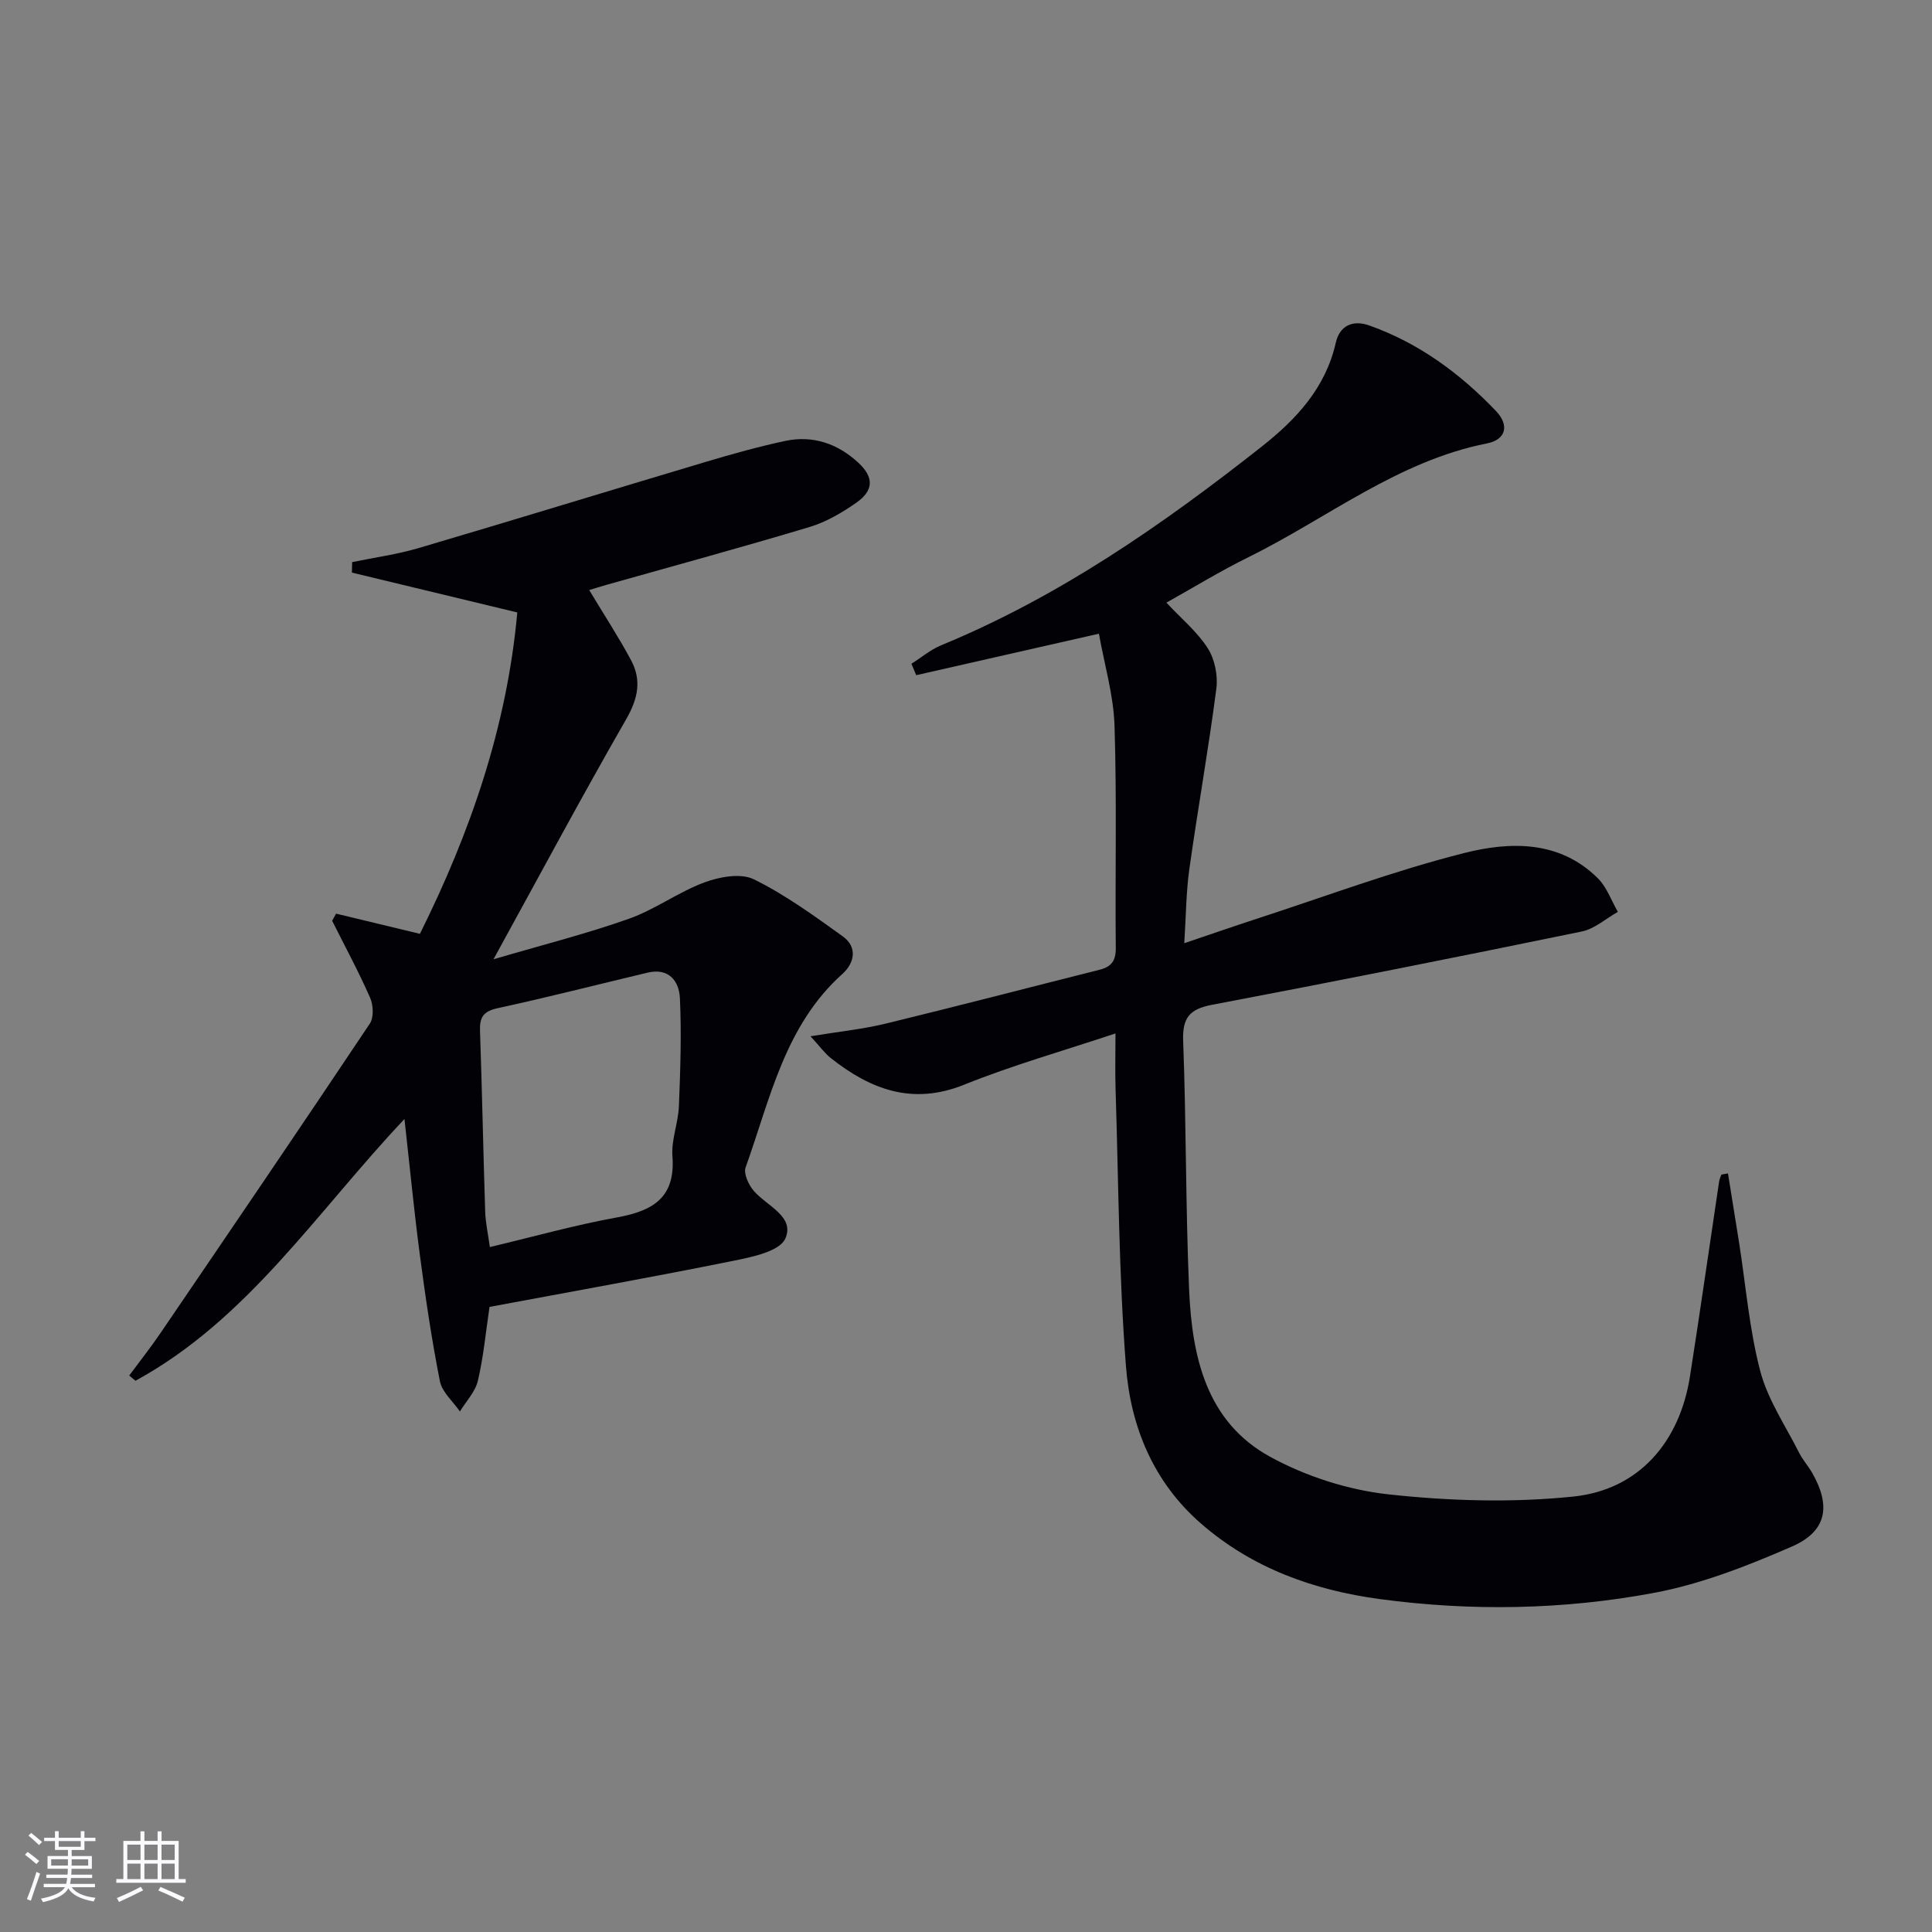
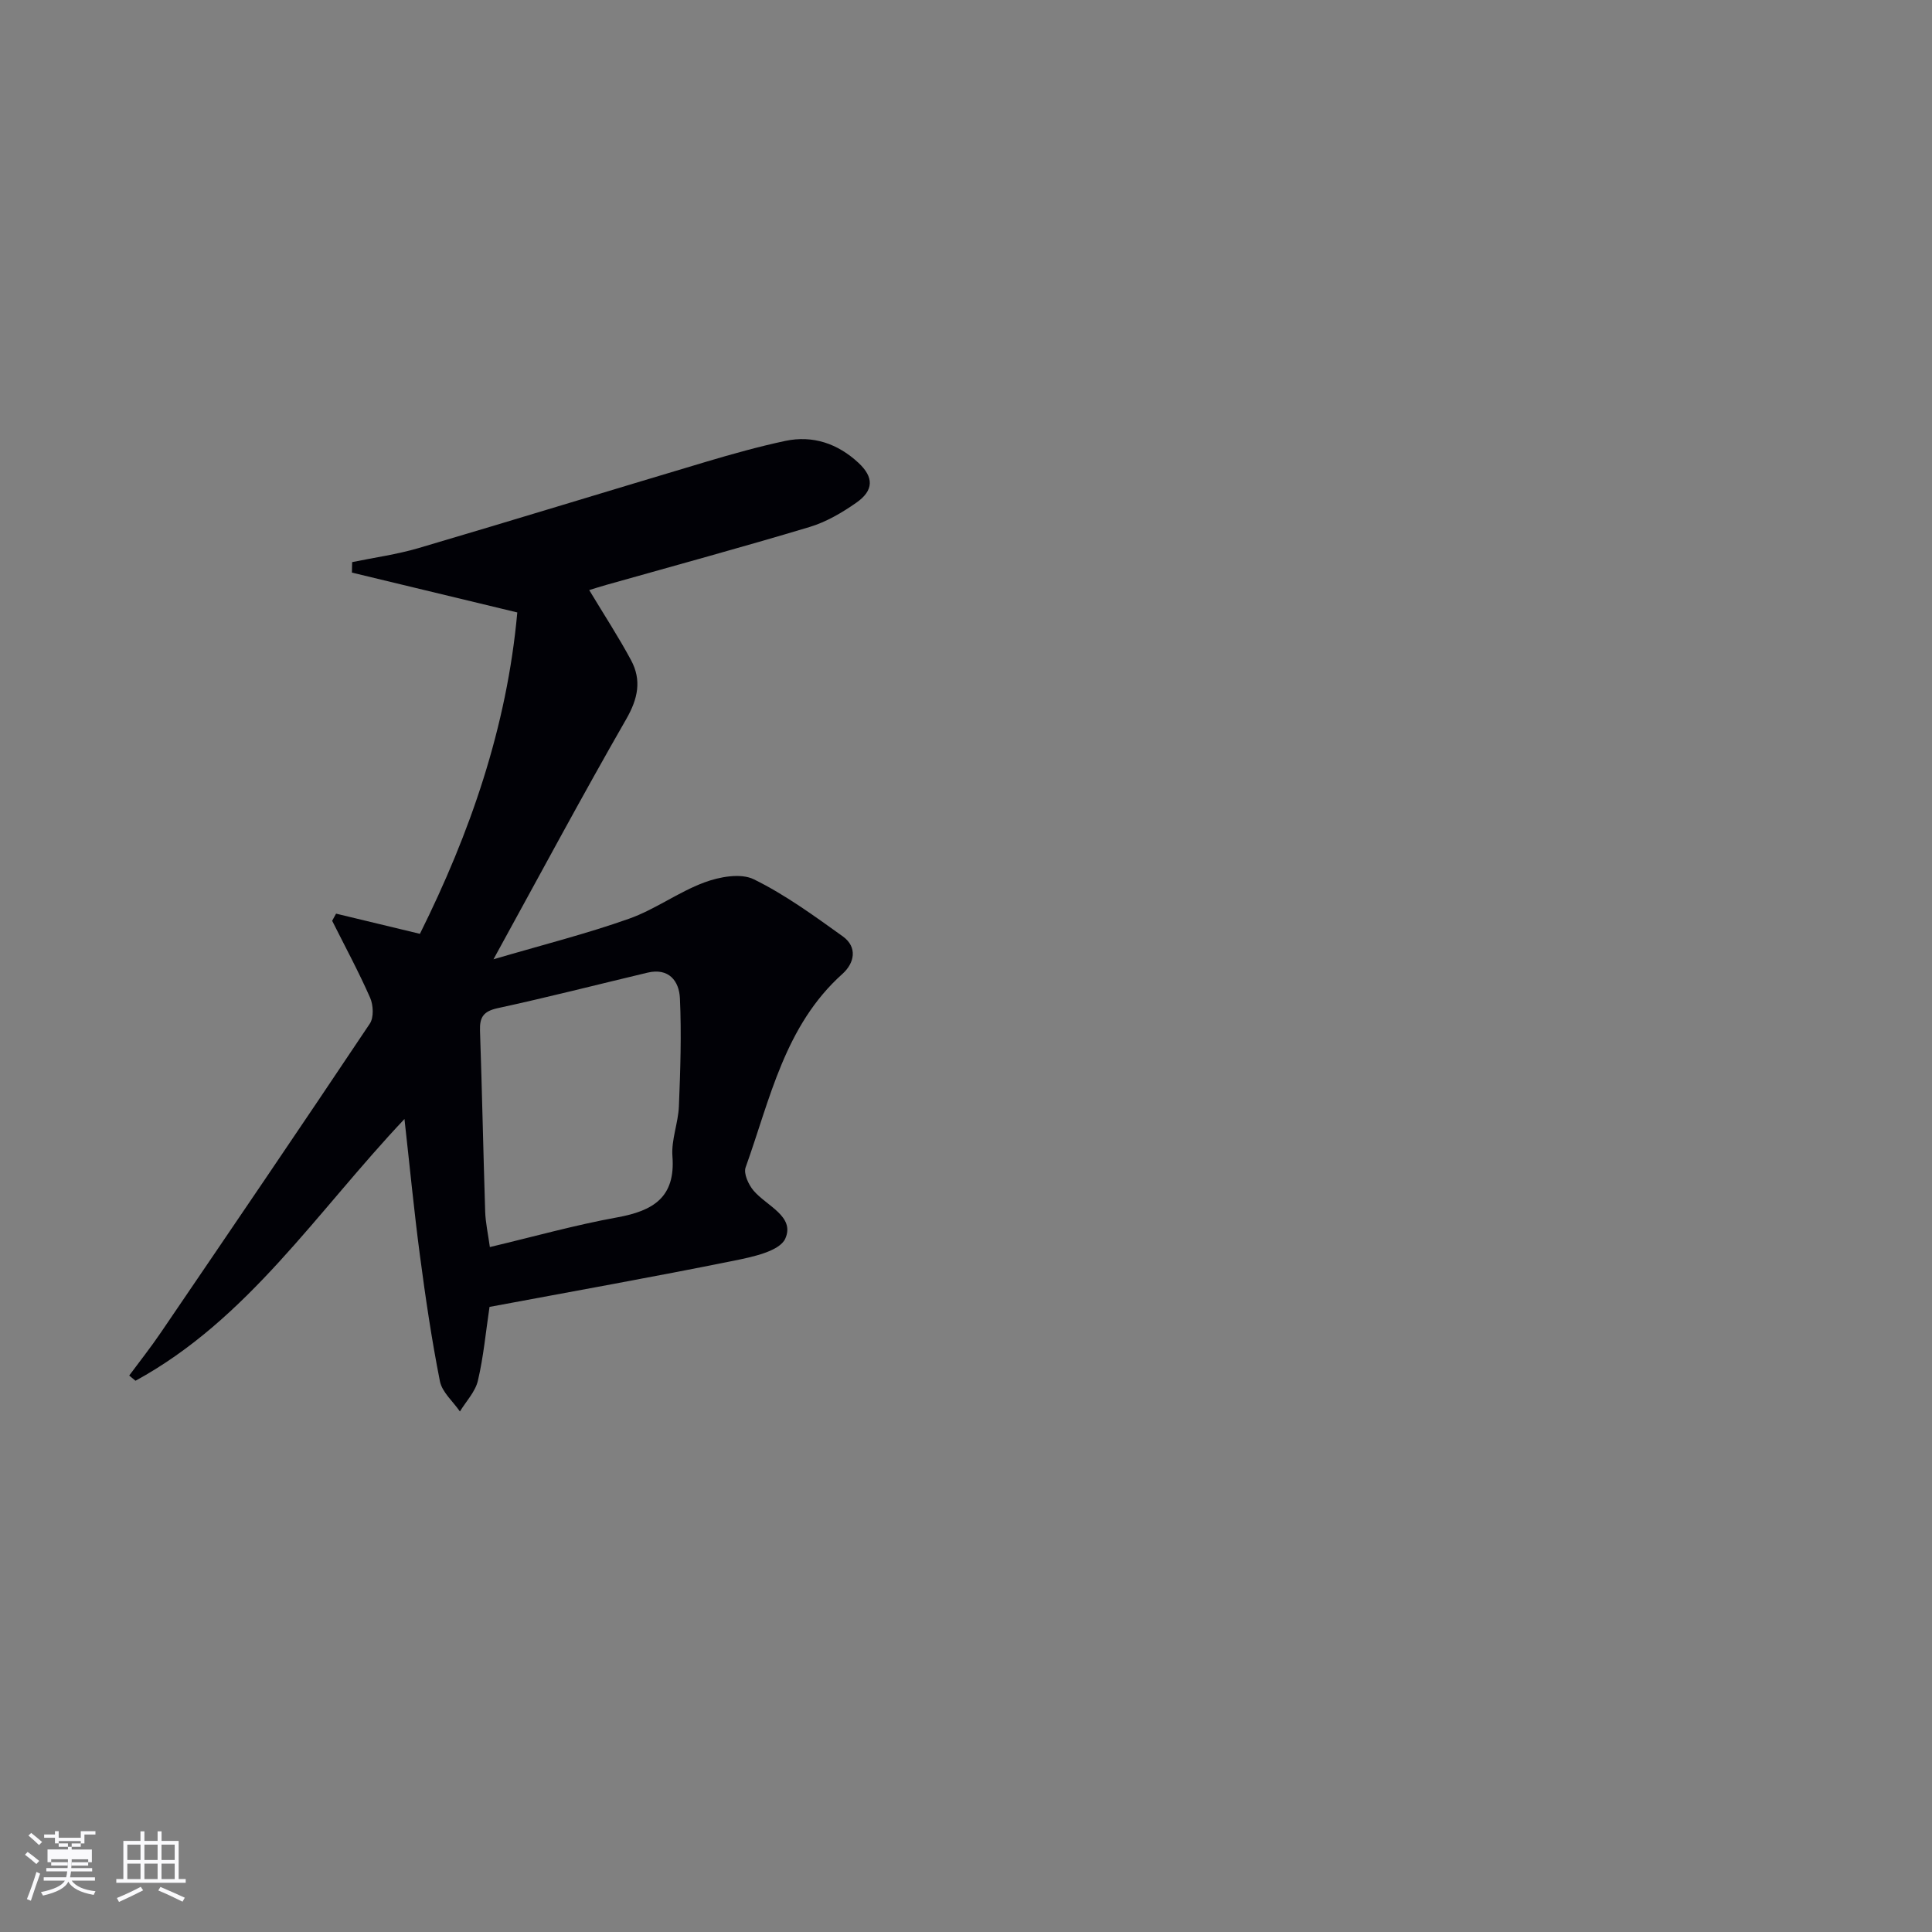
<svg xmlns="http://www.w3.org/2000/svg" enable-background="new 0 0 400 400" viewBox="0 0 400 400">
  <rect x="0" y="0" width="400" height="400" fill="#808080" stroke="none" />
-   <path d="m241.49 124.77c3.1 3.32 6.39 6.03 8.57 9.45 1.45 2.27 2.12 5.66 1.77 8.37-1.62 12.48-3.84 24.89-5.59 37.35-.67 4.74-.68 9.57-1.05 15.34 5.28-1.78 10.01-3.43 14.77-4.98 14.37-4.67 28.57-10 43.19-13.69 9.48-2.39 19.71-2.67 27.66 5.22 1.86 1.84 2.79 4.62 4.15 6.96-2.47 1.39-4.8 3.51-7.44 4.06-25.5 5.25-51.04 10.33-76.61 15.19-4.65.88-6.13 2.7-5.95 7.5.65 17.13.5 34.29 1.23 51.41.59 13.84 3.51 27.42 16.81 34.68 7.4 4.04 16.08 6.84 24.46 7.76 12.64 1.38 25.63 1.76 38.26.46 13.59-1.4 22.04-11.29 24.17-24.88 2.11-13.45 4.02-26.92 6.04-40.38.07-.48.3-.93.46-1.4.46-.08.91-.17 1.37-.25.77 4.82 1.56 9.64 2.32 14.47 1.39 8.85 2.1 17.87 4.37 26.49 1.57 5.94 5.24 11.33 8.06 16.92.74 1.47 1.9 2.73 2.71 4.17 3.89 6.85 3 12.06-4.24 15.21-9.2 4.01-18.8 7.77-28.6 9.6-18.7 3.49-37.72 3.82-56.65 1.28-13.73-1.85-26.43-6.38-37.07-15.64-9.88-8.59-14.57-20.09-15.54-32.54-1.48-19.04-1.54-38.2-2.15-57.31-.12-3.65-.02-7.31-.02-11.63-10.76 3.59-21.26 6.56-31.32 10.61-10.73 4.32-19.38 1-27.63-5.51-1.24-.98-2.19-2.33-4.19-4.51 5.95-.98 10.81-1.47 15.51-2.61 14.82-3.6 29.57-7.45 44.36-11.17 2.44-.61 3.36-1.88 3.33-4.54-.15-15.33.23-30.67-.26-45.98-.2-6.34-2.09-12.63-3.23-19.05-13.25 3.01-25.54 5.8-37.83 8.59-.33-.79-.66-1.58-.99-2.36 2.04-1.29 3.94-2.91 6.13-3.82 24.4-10.05 45.81-24.92 66.37-41.13 7.12-5.61 13.24-12.13 15.35-21.49.8-3.56 3.5-4.83 6.93-3.61 10.26 3.63 18.8 9.93 26.23 17.7 2.87 3 2.05 5.95-1.84 6.72-18.46 3.65-32.99 15.45-49.31 23.52-5.92 2.91-11.55 6.37-17.07 9.45z" fill="#010106" />
  <path d="m121.99 122.17c3.09 5.14 6.09 9.72 8.67 14.53 2.21 4.12 1.43 7.94-.99 12.16-9.18 15.98-17.88 32.24-27.5 49.75 10.18-2.99 19.26-5.28 28.04-8.39 5.41-1.91 10.22-5.52 15.61-7.52 3.14-1.17 7.54-1.98 10.25-.65 6.5 3.19 12.47 7.55 18.4 11.8 3.13 2.24 2.44 5.55-.05 7.78-11.98 10.74-14.97 25.93-20.05 40.07-.46 1.28.61 3.59 1.66 4.82 2.69 3.16 8.62 5.34 6.55 9.93-1.18 2.62-6.81 3.79-10.66 4.57-16.74 3.38-33.55 6.38-50.57 9.56-.78 5.21-1.24 10.33-2.41 15.29-.54 2.28-2.43 4.25-3.72 6.36-1.43-2.08-3.69-3.99-4.14-6.26-1.71-8.62-2.99-17.33-4.14-26.05-1.21-9.13-2.09-18.31-3.2-28.24-18.21 19.28-32.44 41.51-55.69 54.19-.43-.36-.87-.72-1.3-1.08 2.18-2.94 4.46-5.82 6.51-8.84 14.5-21.3 29-42.6 43.31-64.02.85-1.28.73-3.85.05-5.38-2.38-5.41-5.2-10.62-7.85-15.91.27-.49.54-.99.81-1.48 5.64 1.36 11.27 2.72 17.36 4.18 10.37-20.85 18.01-42.74 20.16-66.54-11.63-2.8-22.94-5.53-34.24-8.25.02-.72.03-1.44.05-2.17 4.59-.95 9.28-1.59 13.77-2.91 19.87-5.86 39.67-11.95 59.53-17.87 5.4-1.61 10.84-3.13 16.35-4.31 5.75-1.22 10.89.56 15.16 4.52 3.23 3 3.21 5.72-.43 8.27-2.96 2.07-6.25 4-9.68 5.03-13.98 4.2-28.08 8.03-42.13 12-1.11.31-2.21.67-3.49 1.06zm-20.57 136.02c8.98-2.13 17.61-4.56 26.39-6.15 7.41-1.35 12.07-4.12 11.41-12.66-.26-3.39 1.2-6.88 1.34-10.34.3-7.45.55-14.92.21-22.35-.16-3.57-2.29-6.37-6.72-5.31-10.33 2.46-20.63 5.1-31.01 7.35-2.95.64-3.76 1.87-3.66 4.67.43 12.48.67 24.96 1.07 37.43.07 2.28.58 4.55.97 7.36z" fill="#010106" />
  <g fill="#fafafc">
-     <path d="m5.17 384 .55-.58c.85.61 1.65 1.24 2.4 1.87l-.59.64c-.83-.73-1.62-1.38-2.36-1.93m1.22 9.53-.82-.34c.71-1.76 1.37-3.64 1.98-5.63.24.13.5.25.76.36-.6 1.67-1.24 3.54-1.92 5.61m-.5-13.5.57-.54c.56.44 1.31 1.06 2.26 1.87l-.64.64c-.68-.66-1.41-1.32-2.19-1.97m3.25.46h2.24v-1.36h.77v1.36h4.57v-1.36h.76v1.36h2.28v.69h-2.28v1.84h-2.64v1.26h4.18v2.64h-4.21c0 .45-.02.86-.05 1.21h4.32v.69h-4.38c-.04.34-.1.75-.19 1.22h5.15v.69h-4.82c.87 1.19 2.51 1.92 4.93 2.19-.17.32-.3.57-.37.76-2.77-.49-4.52-1.41-5.26-2.76-.56 1.26-2.3 2.23-5.24 2.9-.12-.24-.26-.48-.43-.72 2.73-.55 4.38-1.34 4.96-2.38h-4.38v-.69h4.65c.1-.38.17-.79.21-1.22h-4.32v-.69h4.4c.03-.34.05-.75.05-1.21h-4.2v-2.64h4.23v-1.26h-2.69v-1.84h-2.24zm1.46 4.46v1.29h3.45c.01-.4.02-.57.01-.53v-.32-.45h-3.46zm1.55-2.59h4.57v-1.19h-4.57zm6.11 2.59h-3.42v.77c-.01.19-.01.37-.02.53h3.44z" />
+     <path d="m5.17 384 .55-.58c.85.61 1.65 1.24 2.4 1.87l-.59.64c-.83-.73-1.62-1.38-2.36-1.93m1.22 9.53-.82-.34c.71-1.76 1.37-3.64 1.98-5.63.24.13.5.25.76.36-.6 1.67-1.24 3.54-1.92 5.61m-.5-13.5.57-.54c.56.44 1.31 1.06 2.26 1.87l-.64.64c-.68-.66-1.41-1.32-2.19-1.97m3.25.46h2.24v-1.36h.77v1.36h4.57v-1.36h.76h2.28v.69h-2.28v1.84h-2.64v1.26h4.18v2.64h-4.21c0 .45-.02.86-.05 1.21h4.32v.69h-4.38c-.04.34-.1.75-.19 1.22h5.15v.69h-4.82c.87 1.19 2.51 1.92 4.93 2.19-.17.32-.3.57-.37.76-2.77-.49-4.52-1.41-5.26-2.76-.56 1.26-2.3 2.23-5.24 2.9-.12-.24-.26-.48-.43-.72 2.73-.55 4.38-1.34 4.96-2.38h-4.38v-.69h4.65c.1-.38.17-.79.21-1.22h-4.32v-.69h4.4c.03-.34.05-.75.05-1.21h-4.2v-2.64h4.23v-1.26h-2.69v-1.84h-2.24zm1.46 4.46v1.29h3.45c.01-.4.02-.57.01-.53v-.32-.45h-3.46zm1.55-2.59h4.57v-1.19h-4.57zm6.11 2.59h-3.42v.77c-.01.19-.01.37-.02.53h3.44z" />
    <path d="m32.63 379.16h.82v1.98h3.54v7.89h1.46v.78h-14.37v-.78h1.46v-7.89h3.54v-1.98h.82v1.98h2.73zm-3.49 11.48.5.73c-1.61.82-3.28 1.63-5 2.41-.13-.27-.28-.55-.44-.82 1.75-.72 3.4-1.49 4.94-2.32m-2.78-5.55h2.73v-3.18h-2.73zm0 3.95h2.73v-3.2h-2.73zm3.54-3.95h2.73v-3.18h-2.73zm0 3.95h2.73v-3.2h-2.73zm7.89 4.68c-1.84-.92-3.51-1.7-5.02-2.32l.45-.73c1.89.8 3.57 1.55 5.04 2.23zm-1.62-11.81h-2.73v3.18h2.73zm-2.73 7.13h2.73v-3.2h-2.73z" />
  </g>
</svg>